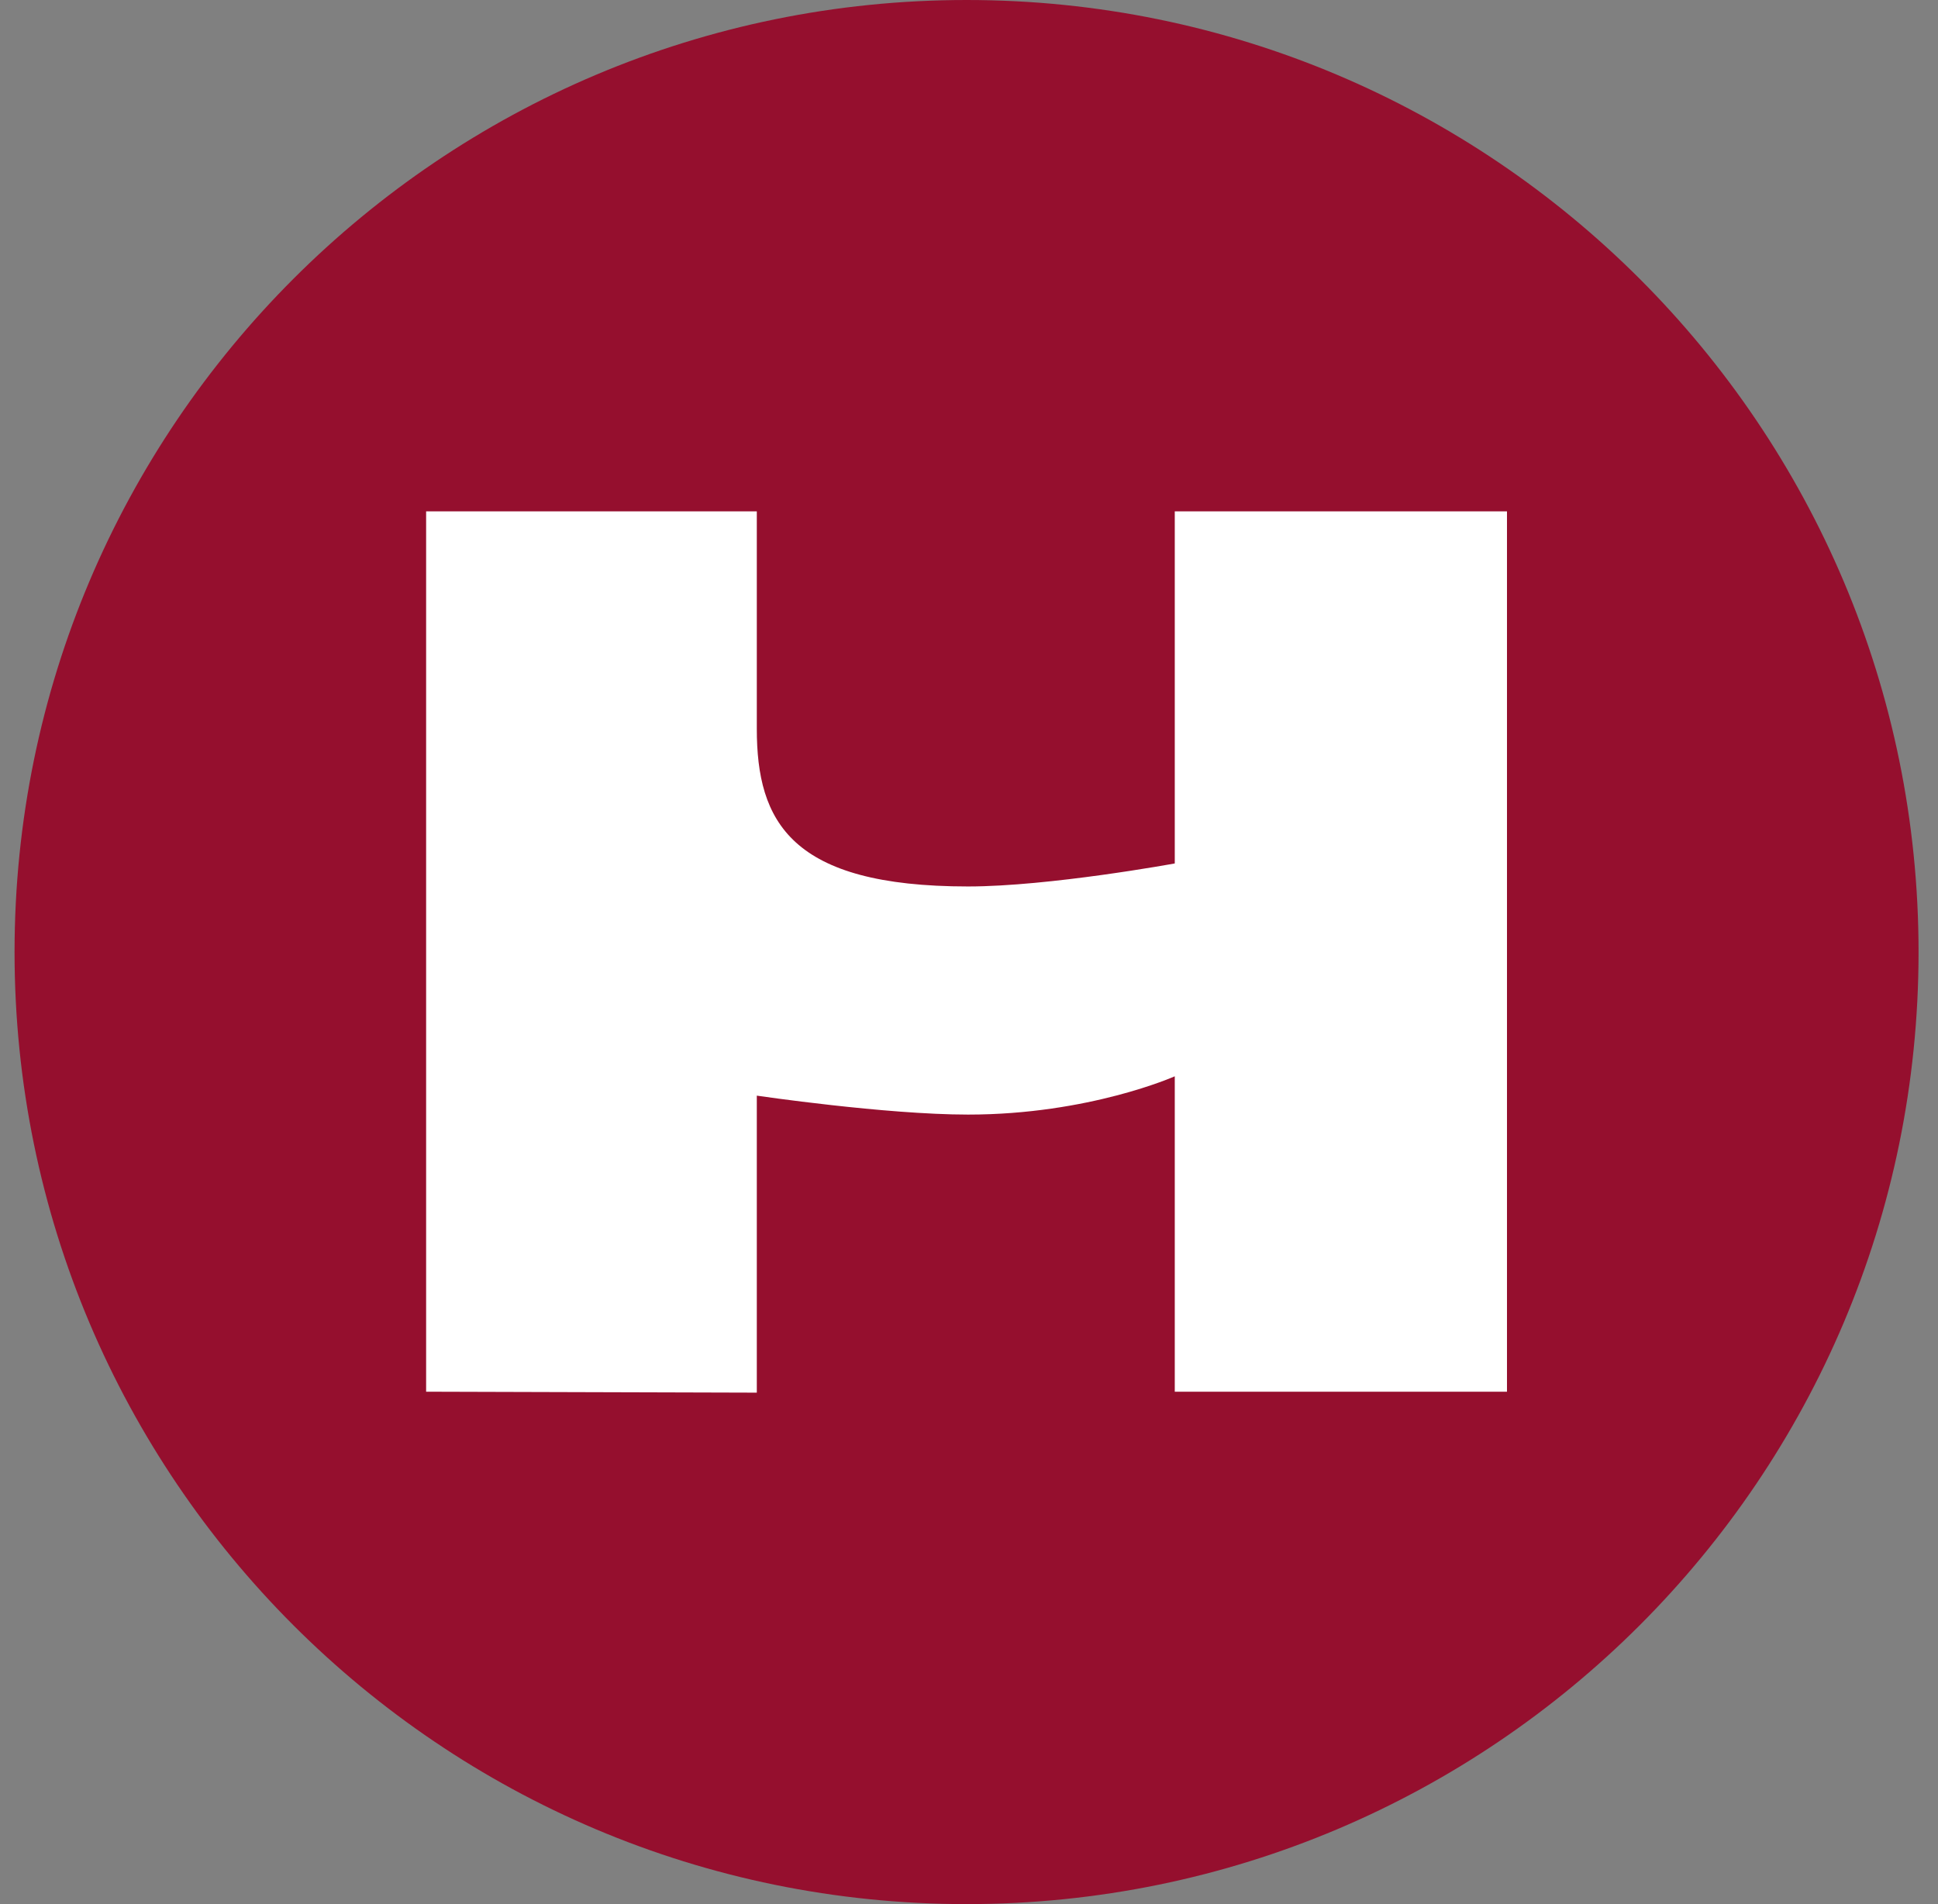
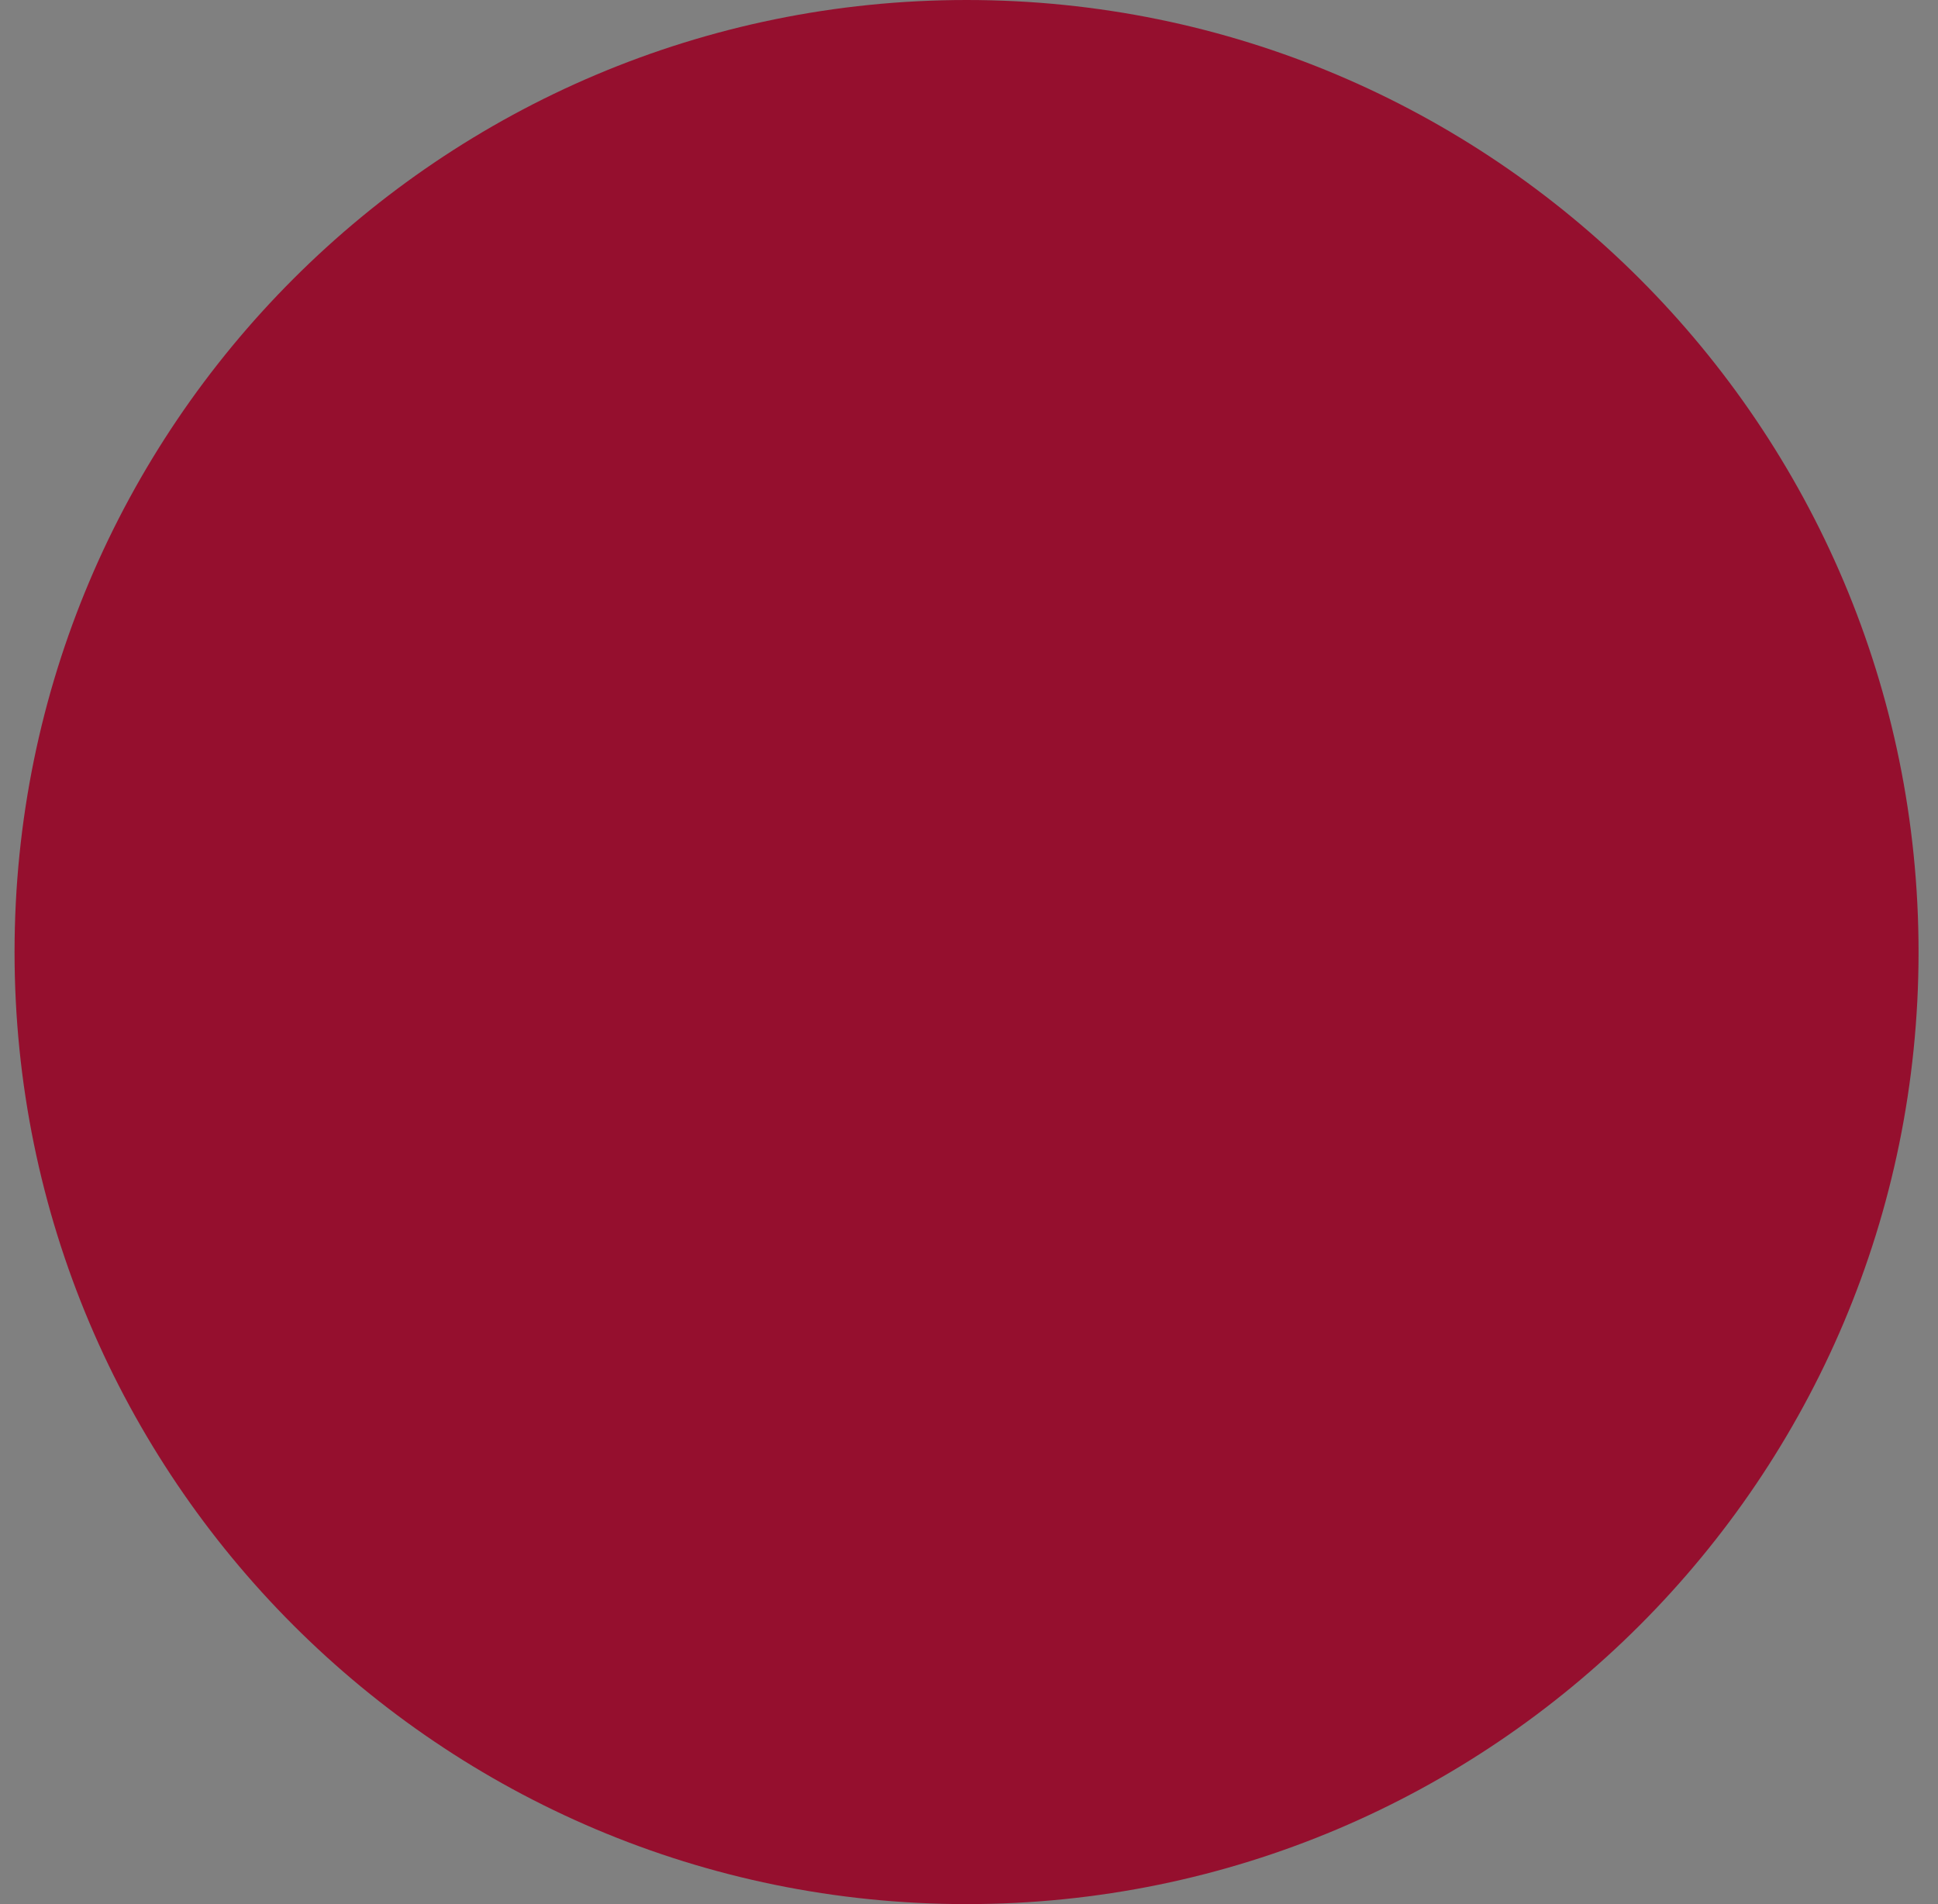
<svg xmlns="http://www.w3.org/2000/svg" width="57" height="56" viewBox="0 0 57 56" fill="none">
  <rect x="0" y="0" width="57" height="56" fill="#808080" stroke="none" />
  <g clip-path="url(#clip0_5057_982)">
    <path d="M56.428 28C56.428 12.536 43.892 0 28.428 0C12.964 0 0.428 12.536 0.428 28C0.428 43.464 12.964 56 28.428 56C43.892 56 56.428 43.464 56.428 28Z" fill="#950F2E" />
-     <path d="M34.552 25.394V15.039H44.323V40.93H34.552V31.654C34.552 31.654 32.03 32.78 28.473 32.78C26.037 32.78 22.259 32.223 22.259 32.223V40.958L12.533 40.93V15.039H22.259V21.433C22.259 24.162 23.25 26.071 28.473 26.071C30.862 26.071 34.552 25.394 34.552 25.394Z" fill="white" />
  </g>
  <defs>
    <clipPath id="clip0_5057_982">
      <rect width="56" height="56" fill="white" transform="translate(0.428)" />
    </clipPath>
  </defs>
</svg>